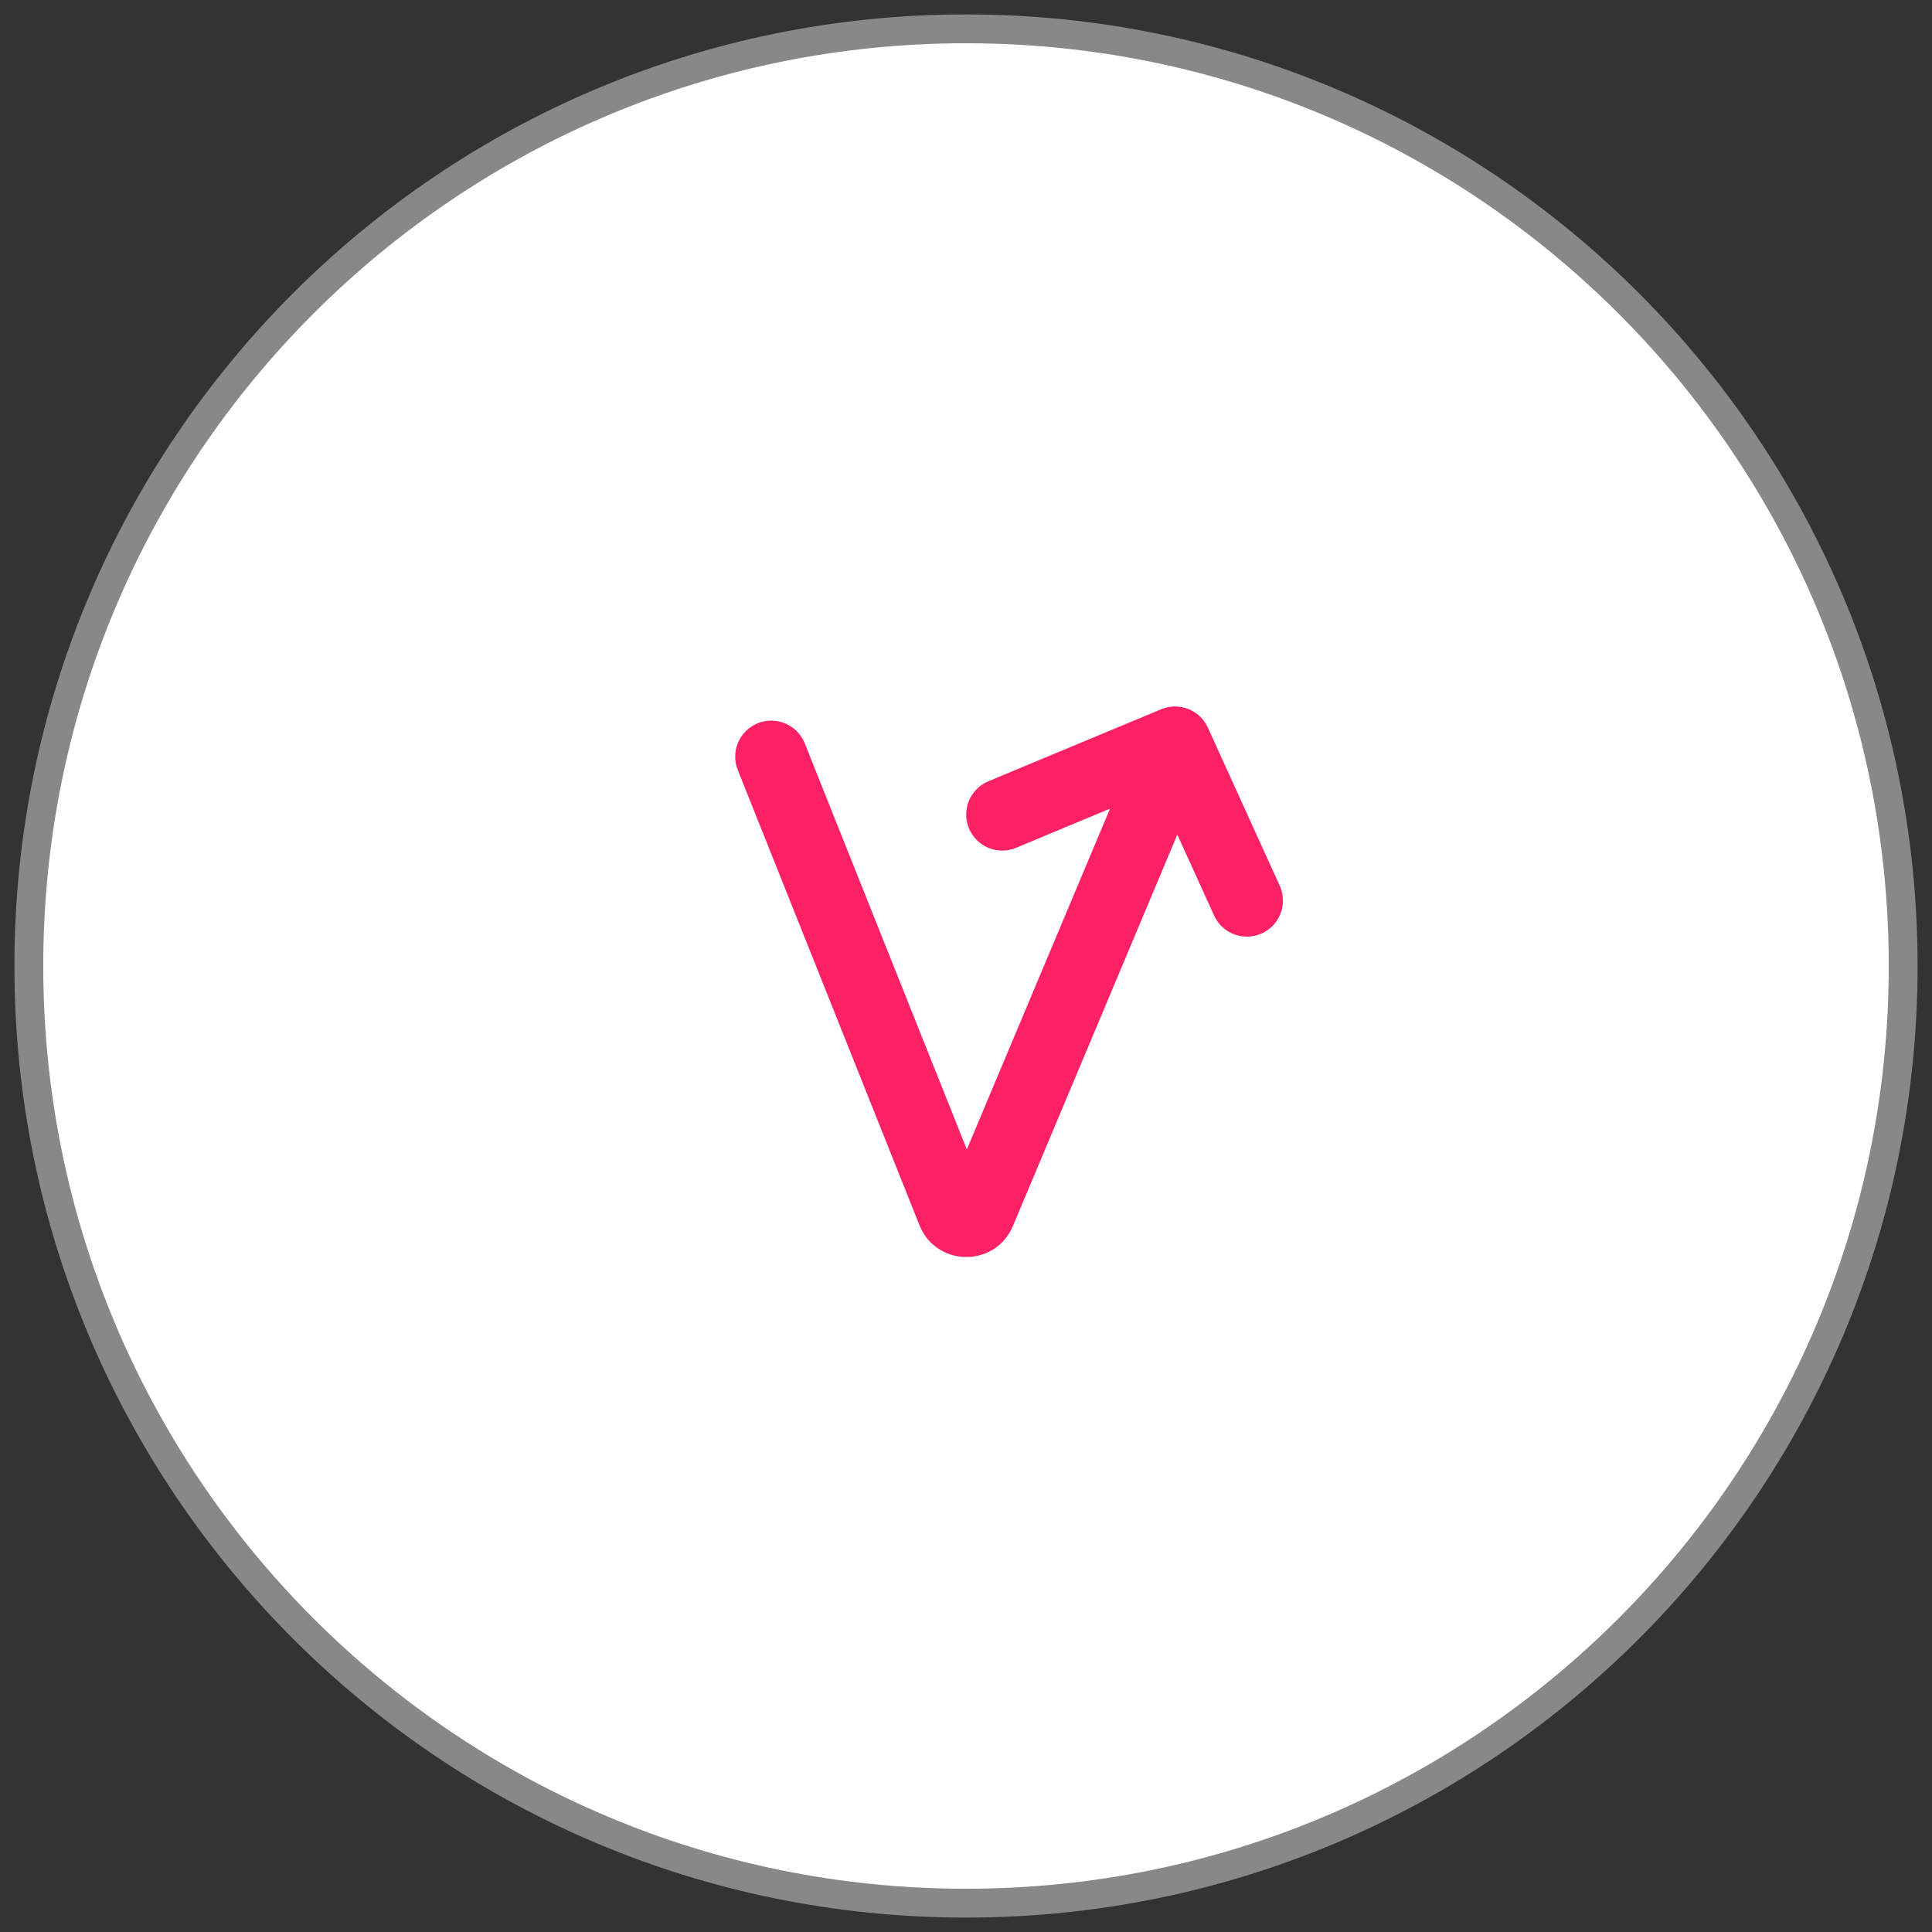
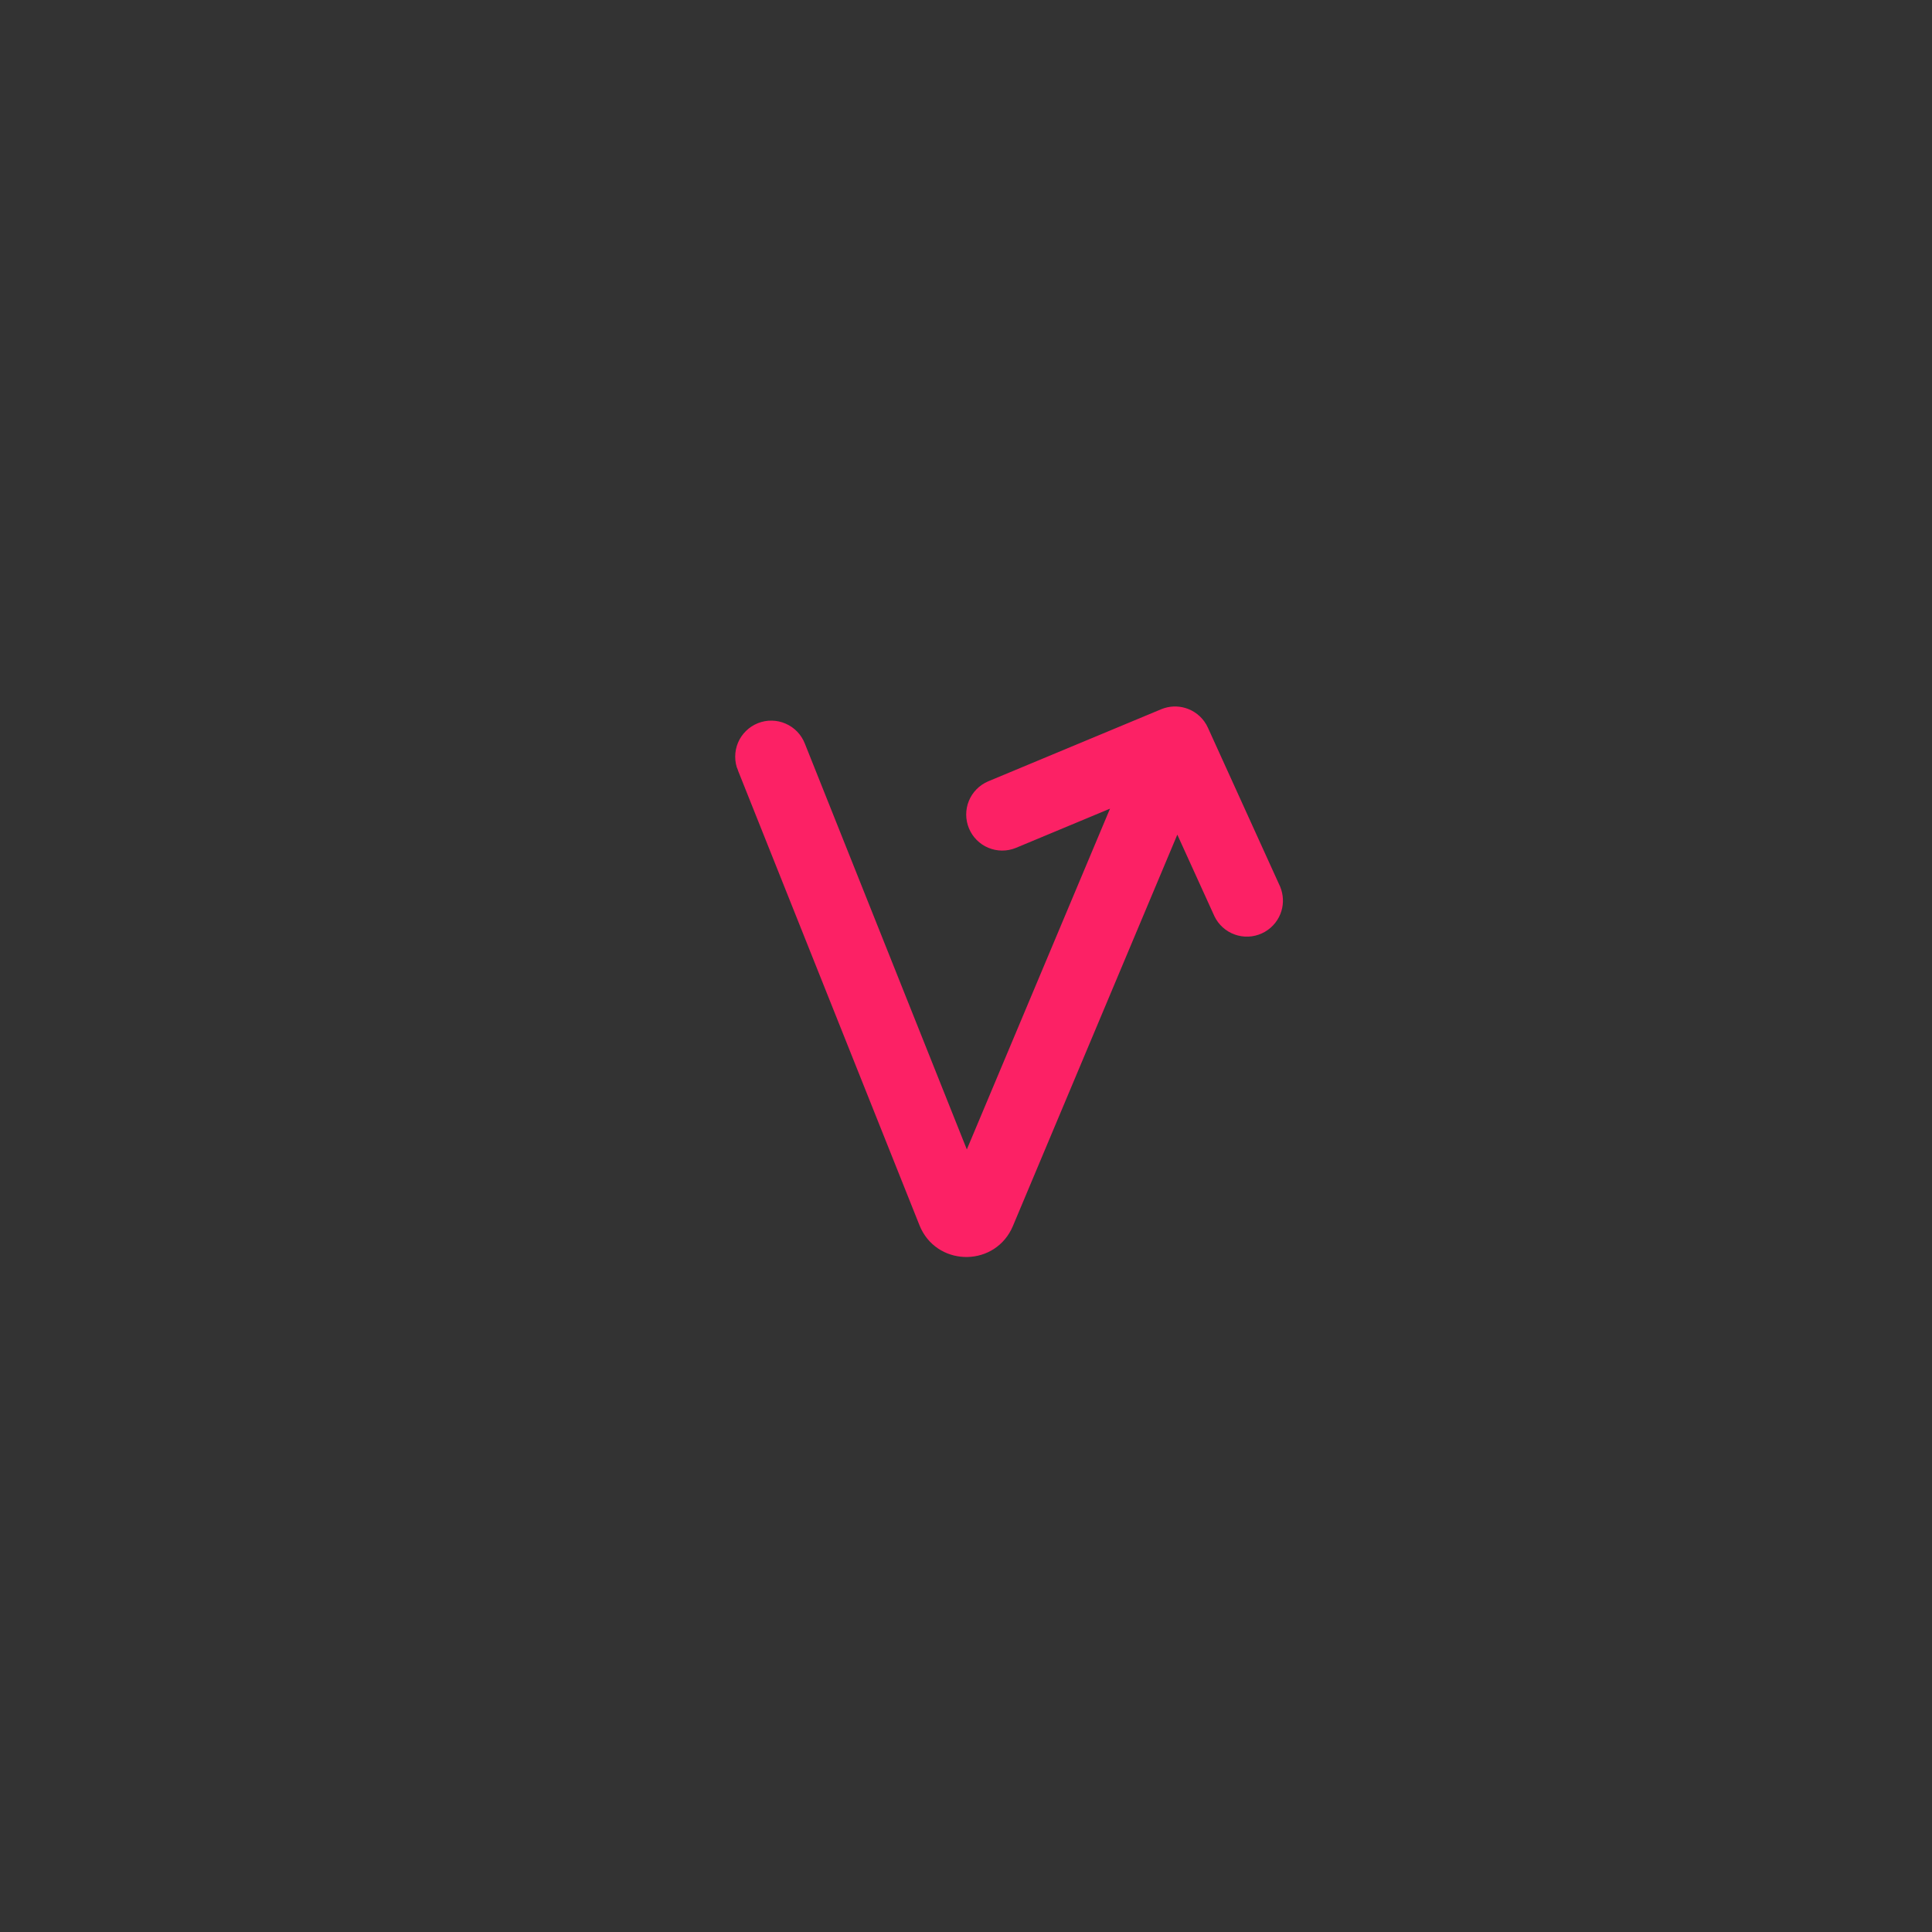
<svg xmlns="http://www.w3.org/2000/svg" width="67" height="67" viewBox="0 0 67 67" fill="none">
  <rect x="0" y="0" width="67" height="67" fill="#333333" stroke="none" />
-   <path d="M33.5 66C51.449 66 66 51.449 66 33.5C66 15.551 51.449 1 33.5 1C15.551 1 1 15.551 1 33.5C1 51.449 15.551 66 33.5 66Z" fill="white" stroke="#888888" />
  <path d="M40.456 24.794C40.672 24.728 40.905 24.736 41.116 24.82C41.358 24.915 41.553 25.1 41.66 25.336L44.16 30.837L44.163 30.843L44.196 30.935C44.263 31.151 44.256 31.384 44.173 31.596C44.078 31.838 43.892 32.034 43.655 32.142C43.418 32.25 43.148 32.261 42.903 32.173C42.658 32.085 42.457 31.905 42.343 31.671L42.34 31.664L40.819 28.321L34.895 42.423C34.391 43.621 32.725 43.644 32.169 42.511L32.119 42.398L25.823 26.623L25.822 26.624C25.771 26.502 25.746 26.37 25.746 26.238C25.747 26.105 25.773 25.974 25.824 25.852C25.876 25.73 25.951 25.619 26.046 25.527C26.14 25.434 26.252 25.361 26.375 25.312C26.498 25.263 26.63 25.238 26.763 25.241C26.895 25.243 27.025 25.271 27.146 25.325C27.268 25.378 27.378 25.454 27.47 25.55C27.56 25.645 27.631 25.757 27.679 25.879L33.523 40.521L38.961 27.578L35.135 29.173L35.132 29.174C34.888 29.273 34.614 29.272 34.371 29.17C34.128 29.069 33.935 28.875 33.834 28.632C33.733 28.389 33.731 28.116 33.83 27.871C33.929 27.627 34.121 27.432 34.363 27.328L34.365 27.327L40.365 24.827L40.456 24.794Z" fill="#FC2165" stroke="#FC2165" stroke-width="0.5" />
</svg>